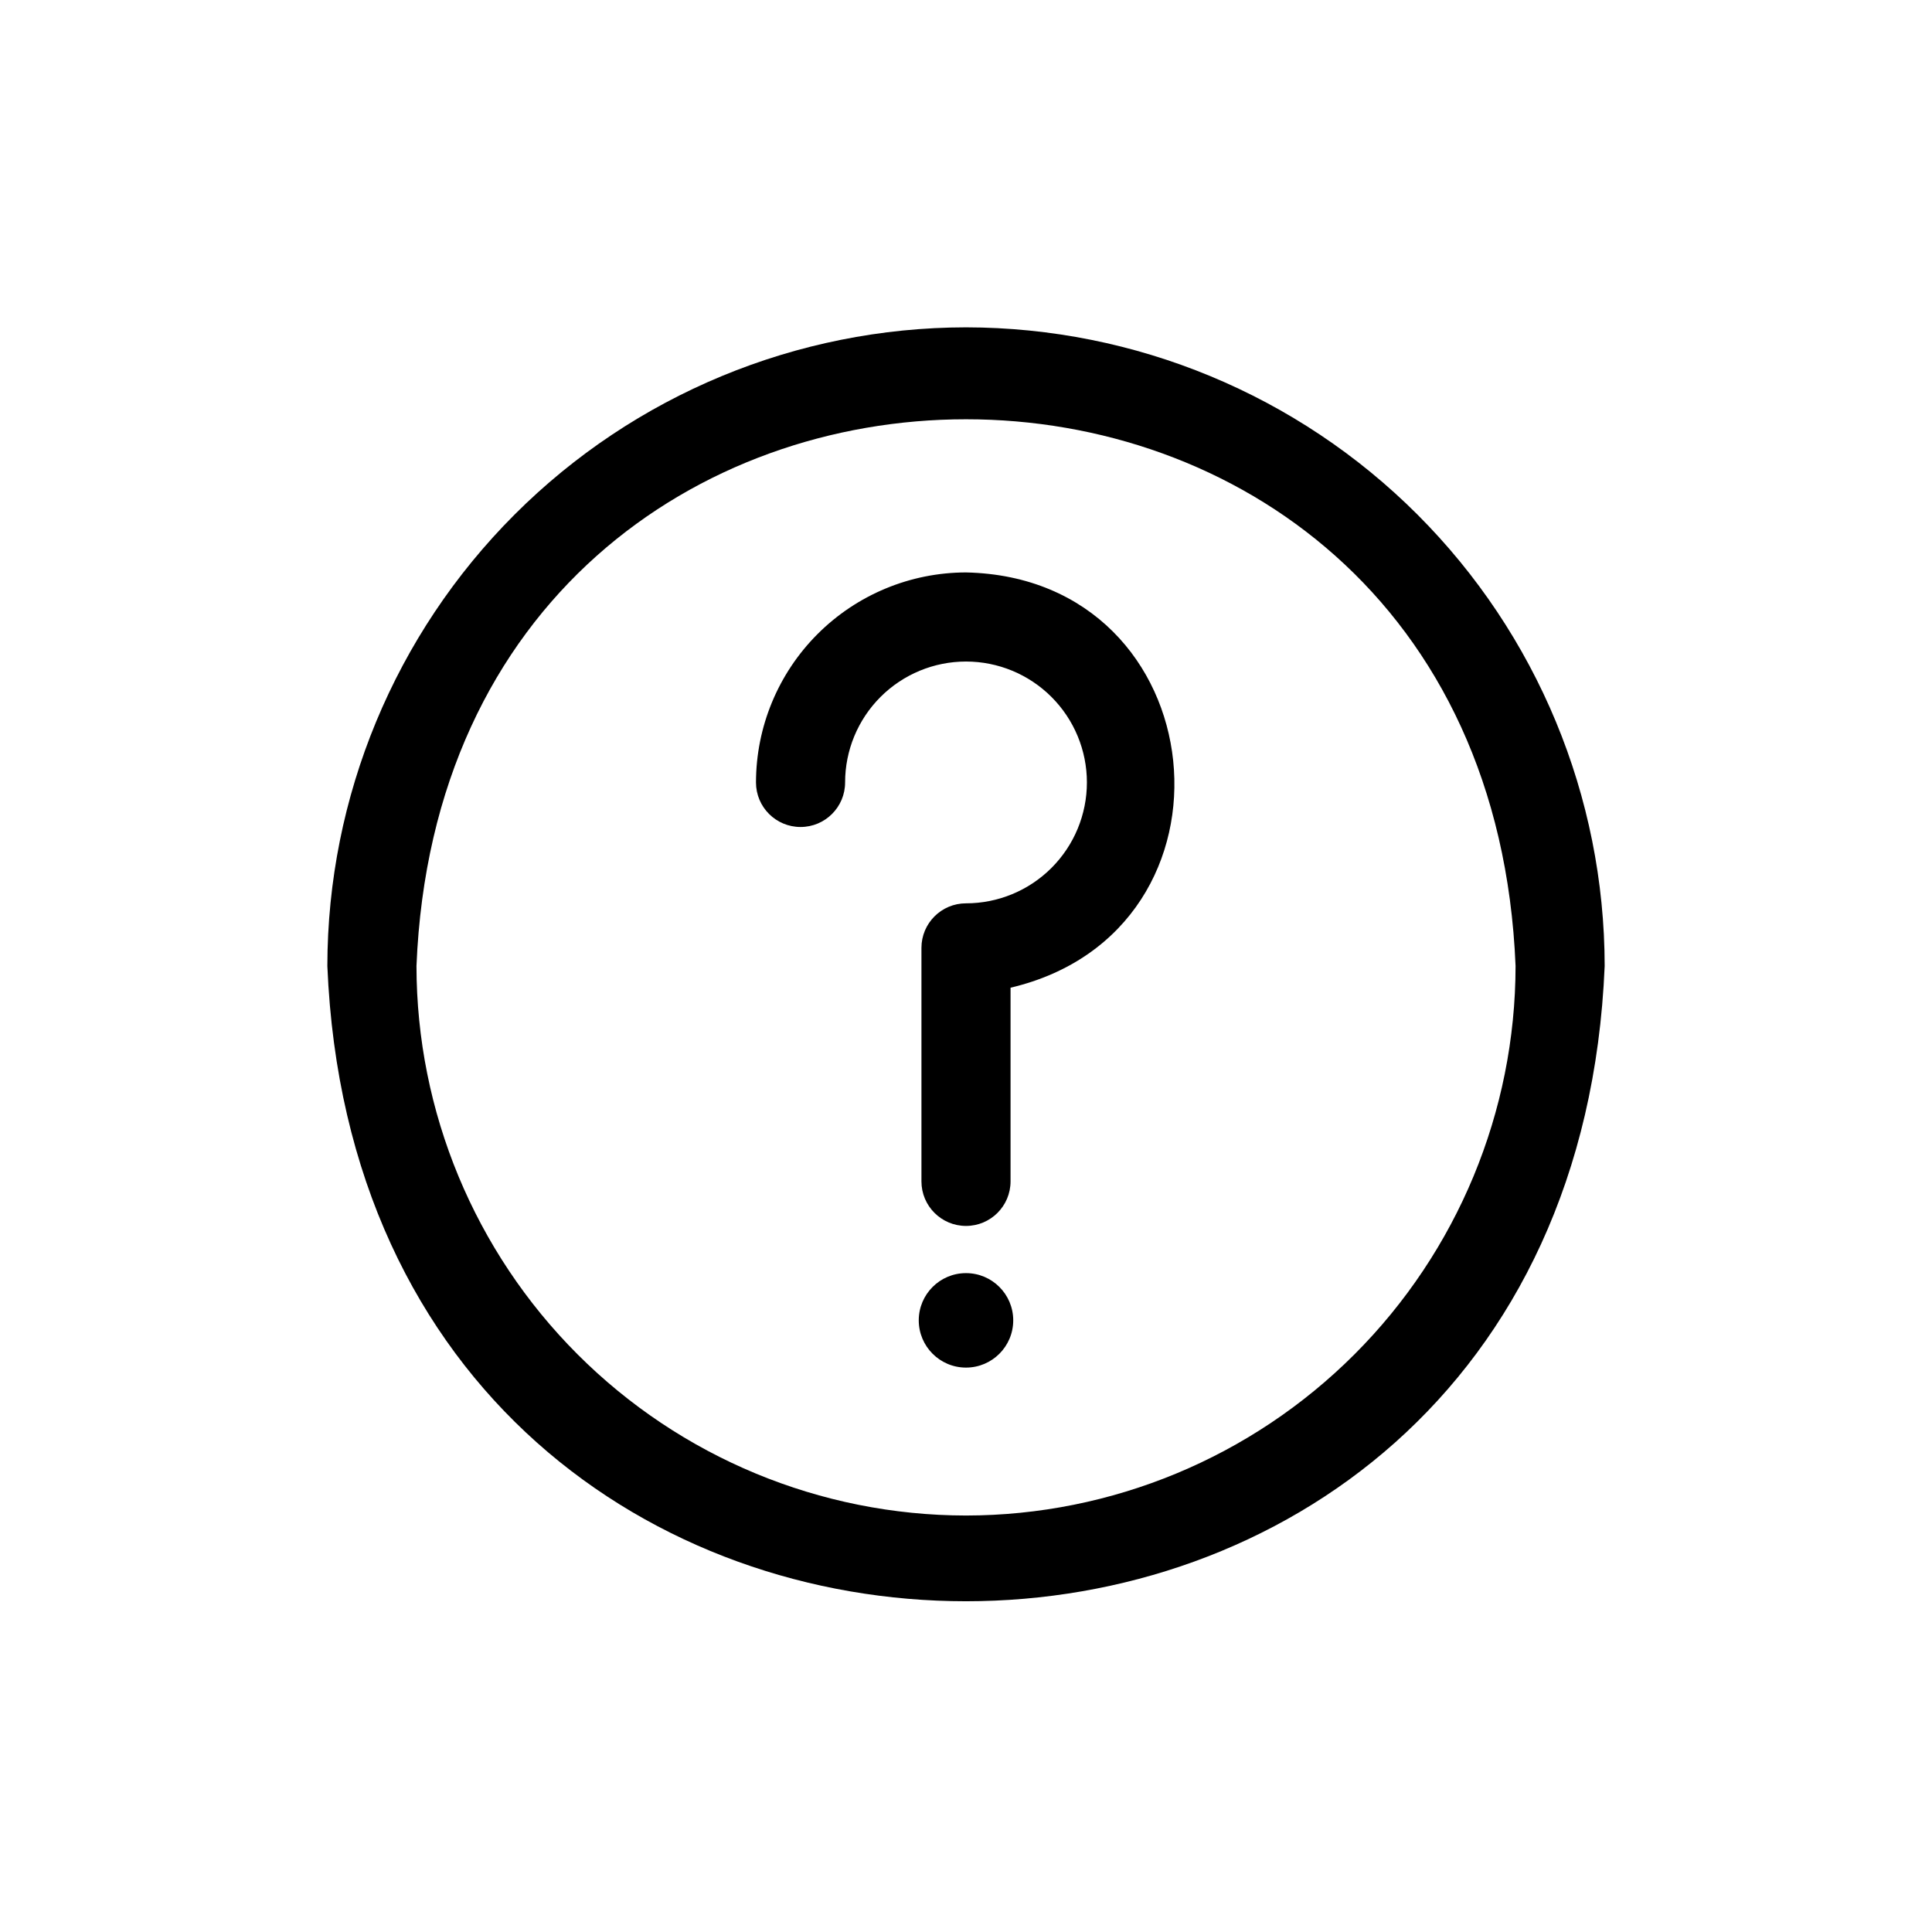
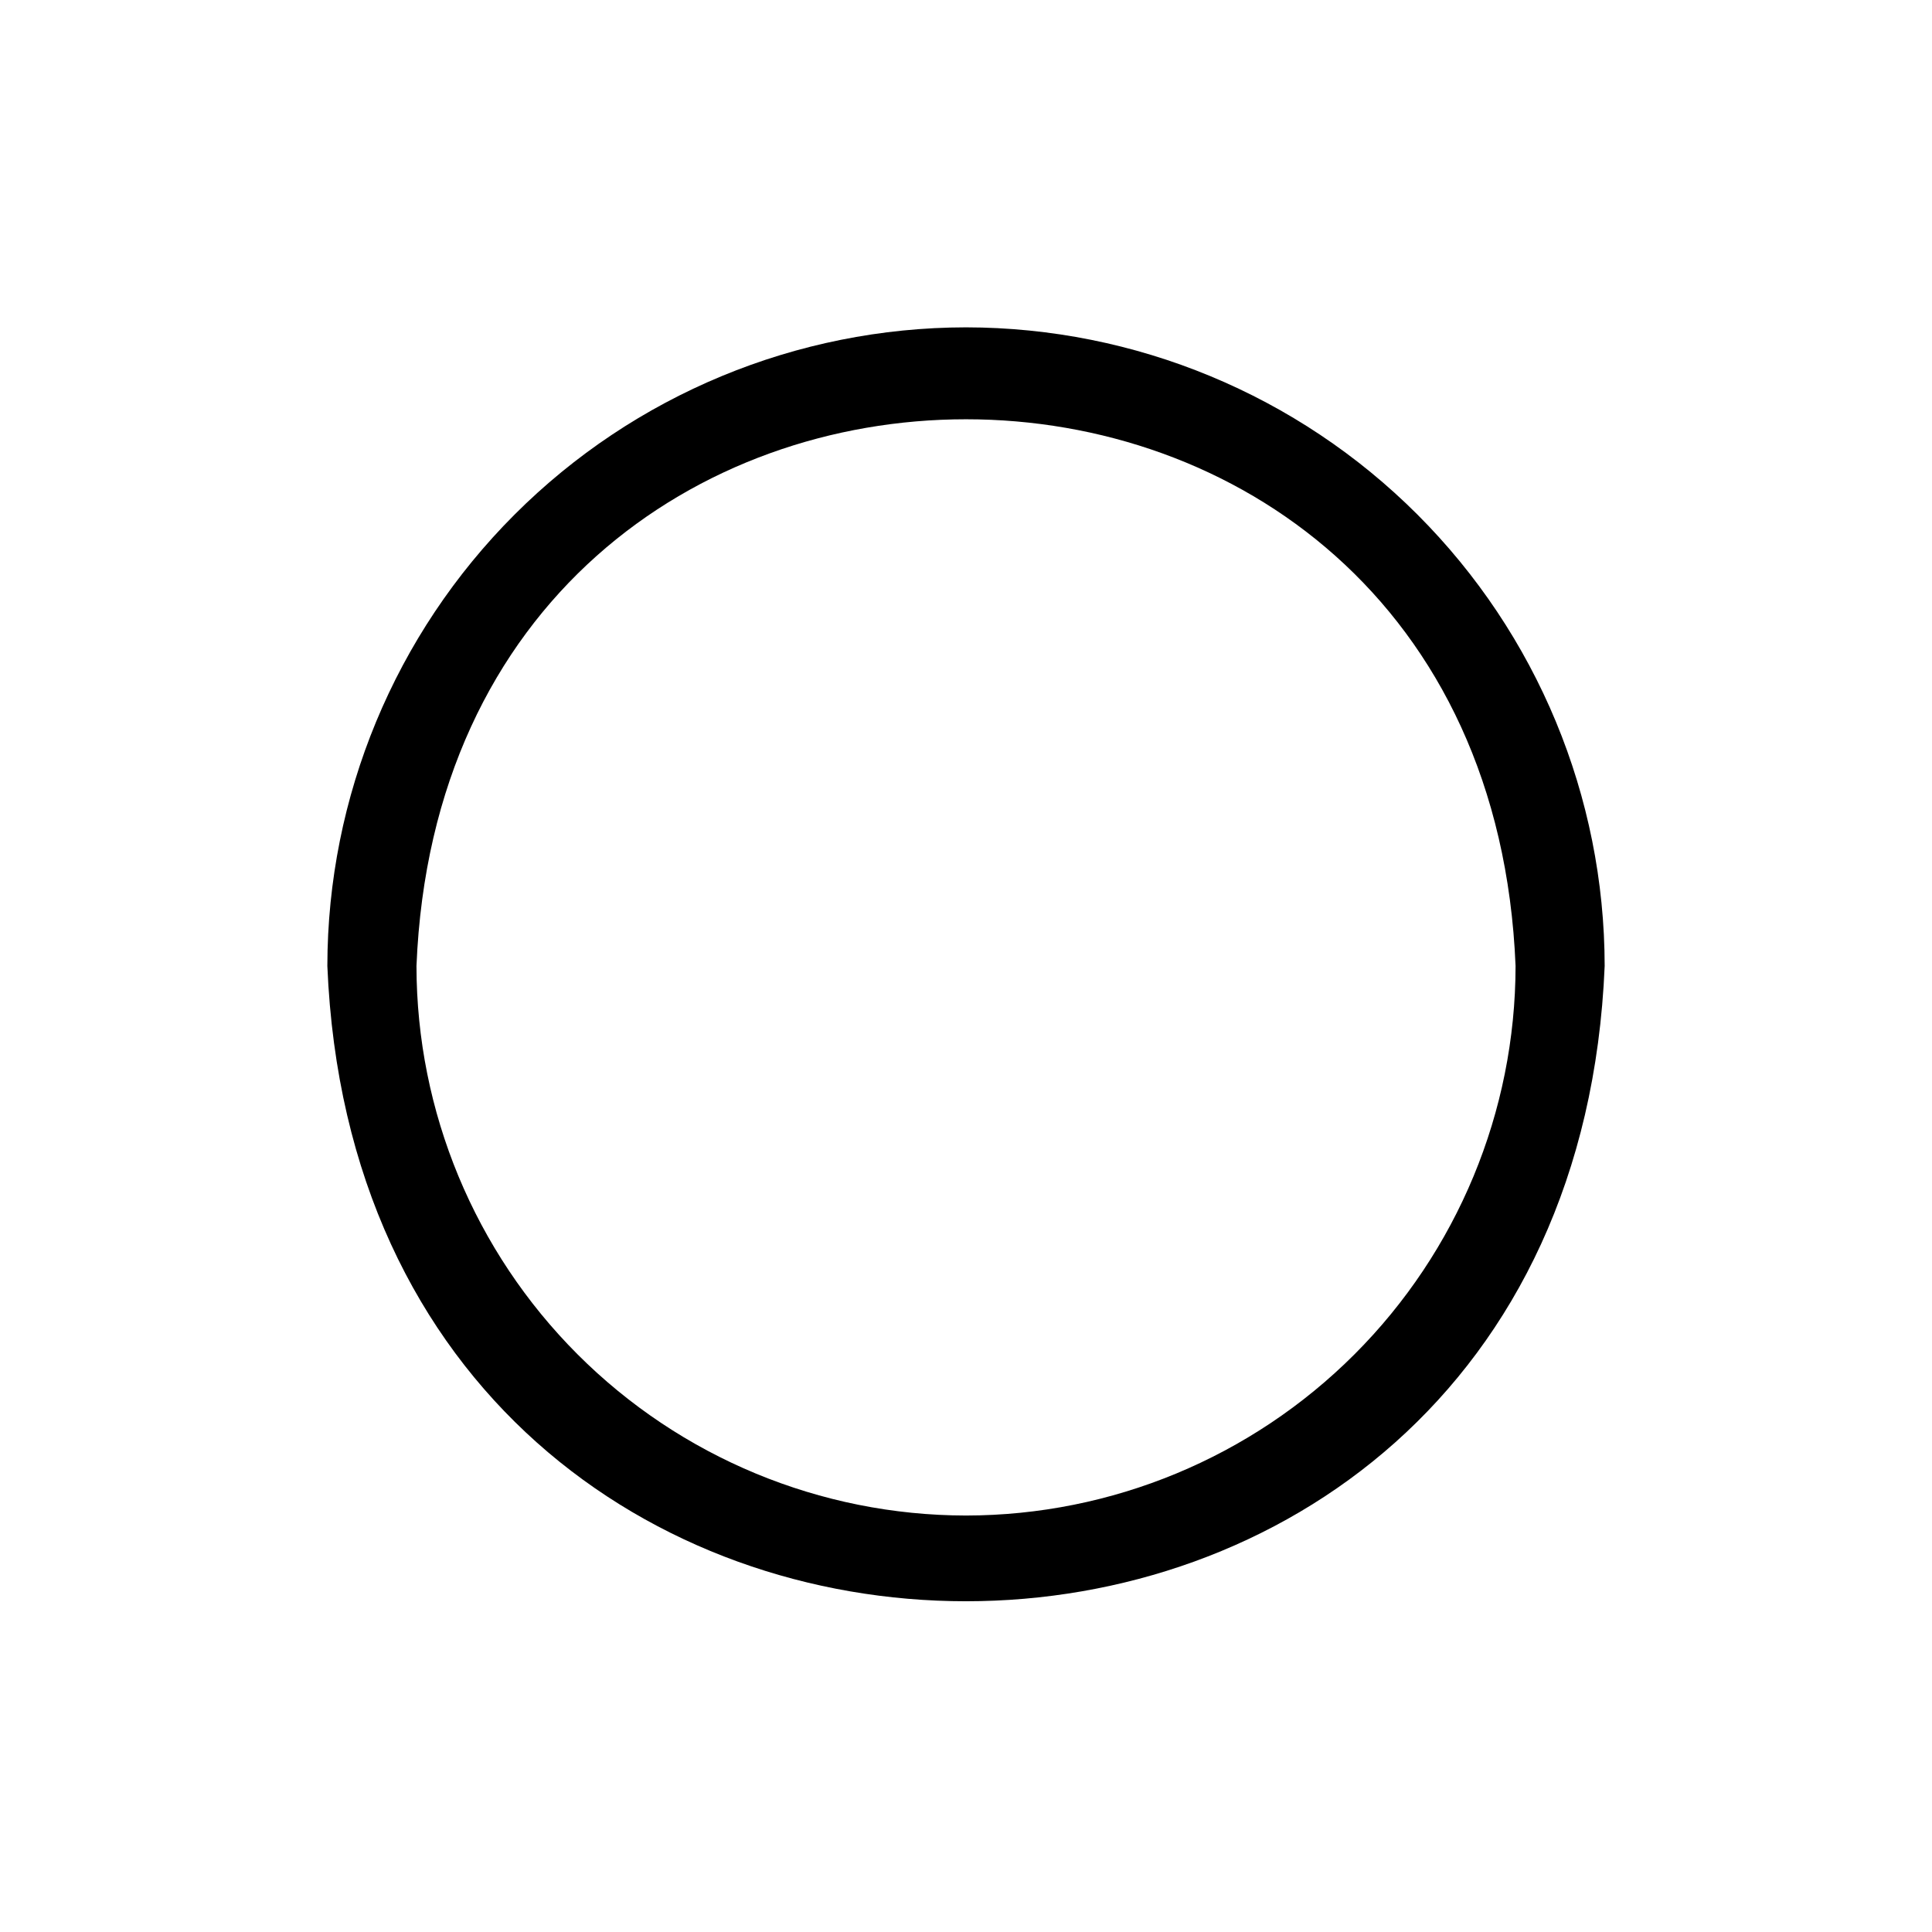
<svg xmlns="http://www.w3.org/2000/svg" fill="#000000" width="800px" height="800px" version="1.1" viewBox="144 144 512 512">
  <g>
    <path d="m400 230.75c-44.875 0.043-87.902 17.887-119.63 49.617-31.73 31.73-49.574 74.758-49.617 119.63 9.289 224.51 329.21 224.43 338.5 0-0.039-44.875-17.887-87.902-49.617-119.63-31.73-31.73-74.754-49.574-119.63-49.617zm0 314.88c-38.613-0.043-75.629-15.398-102.93-42.703-27.301-27.301-42.66-64.32-42.699-102.93 7.871-193.18 283.39-193.18 291.27 0-0.043 38.609-15.398 75.629-42.703 102.93-27.301 27.305-64.32 42.66-102.93 42.703z" />
-     <path d="m400 295.7c-14.754 0.02-28.898 5.891-39.332 16.324-10.434 10.43-16.305 24.574-16.324 39.328 0 6.523 5.285 11.809 11.809 11.809 6.519 0 11.809-5.285 11.809-11.809 0-8.496 3.375-16.645 9.383-22.652 6.008-6.008 14.156-9.387 22.656-9.387 8.496 0 16.645 3.379 22.652 9.387 6.008 6.008 9.387 14.156 9.387 22.652 0 8.5-3.379 16.648-9.387 22.656-6.008 6.008-14.156 9.383-22.652 9.383-6.523 0-11.809 5.289-11.809 11.809v61.875c0 6.523 5.285 11.809 11.809 11.809 6.519 0 11.805-5.285 11.805-11.809v-51.324c64.16-15.117 54.711-108.64-11.805-110.05z" />
-     <path d="m400 481.39c-6.914 0-12.52 5.606-12.52 12.516 0 6.914 5.606 12.52 12.52 12.52 6.91 0 12.516-5.606 12.516-12.52 0-6.91-5.606-12.516-12.516-12.516z" />
+     <path d="m400 481.39z" />
  </g>
</svg>